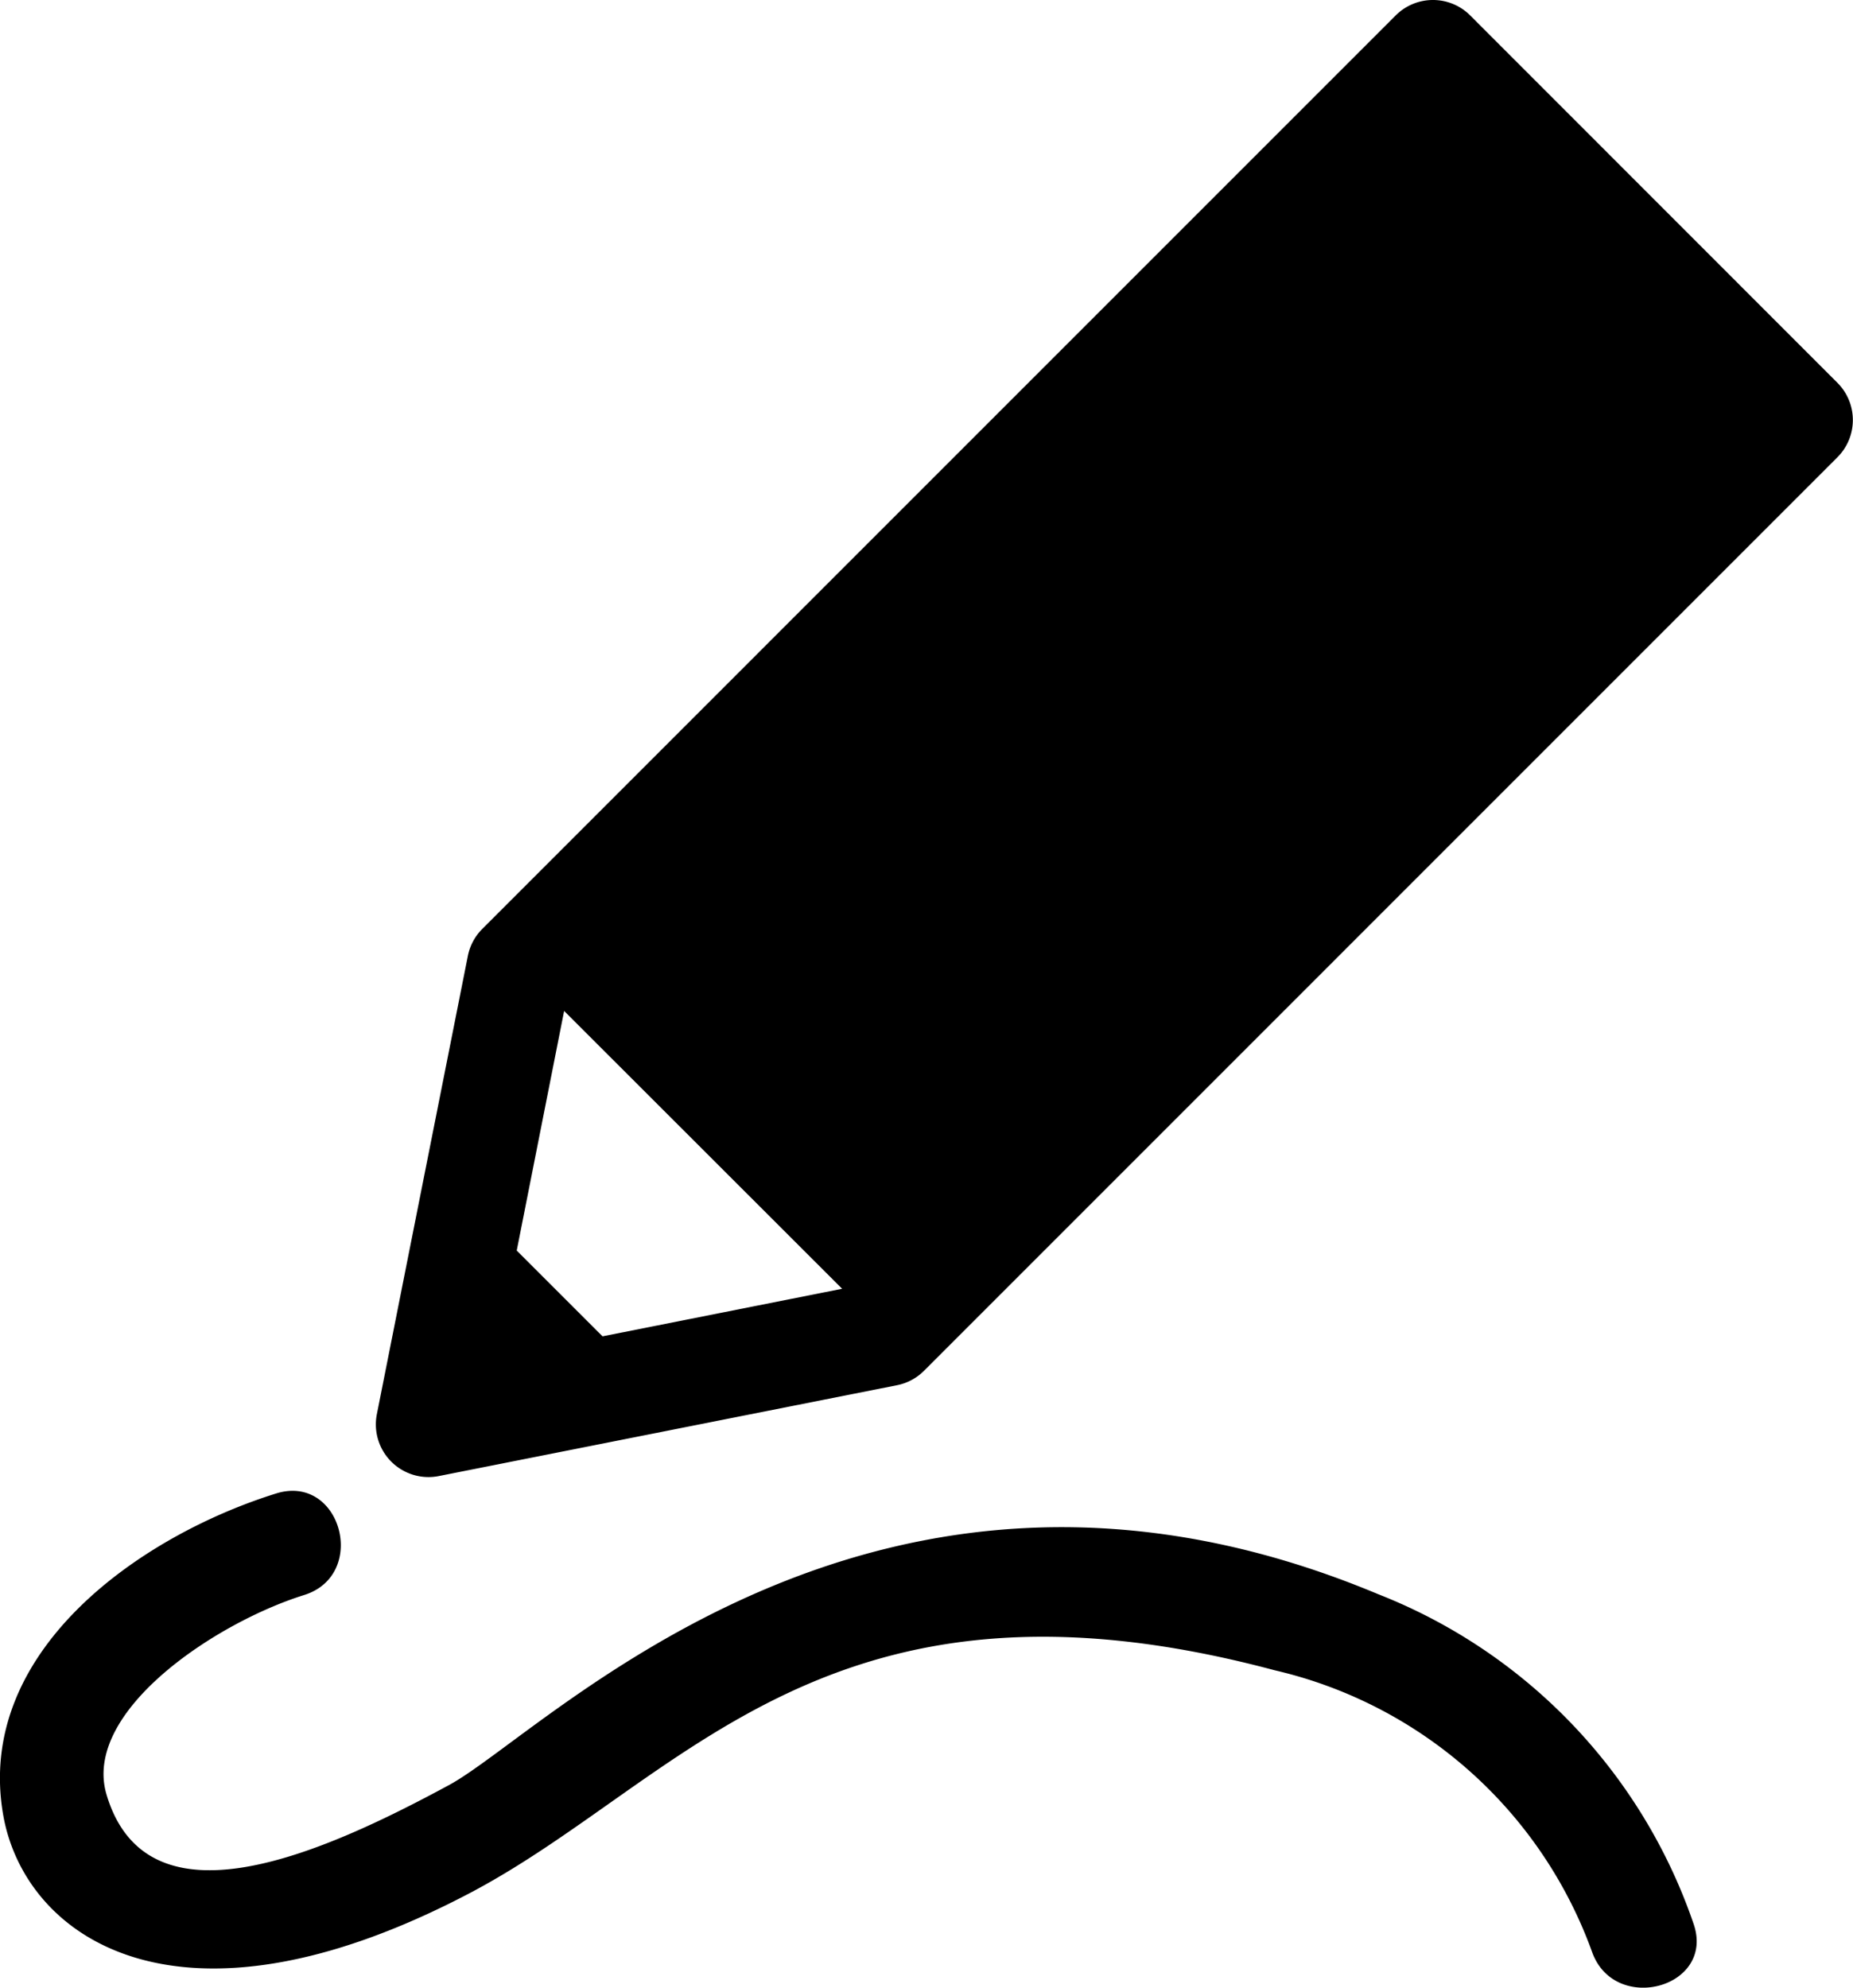
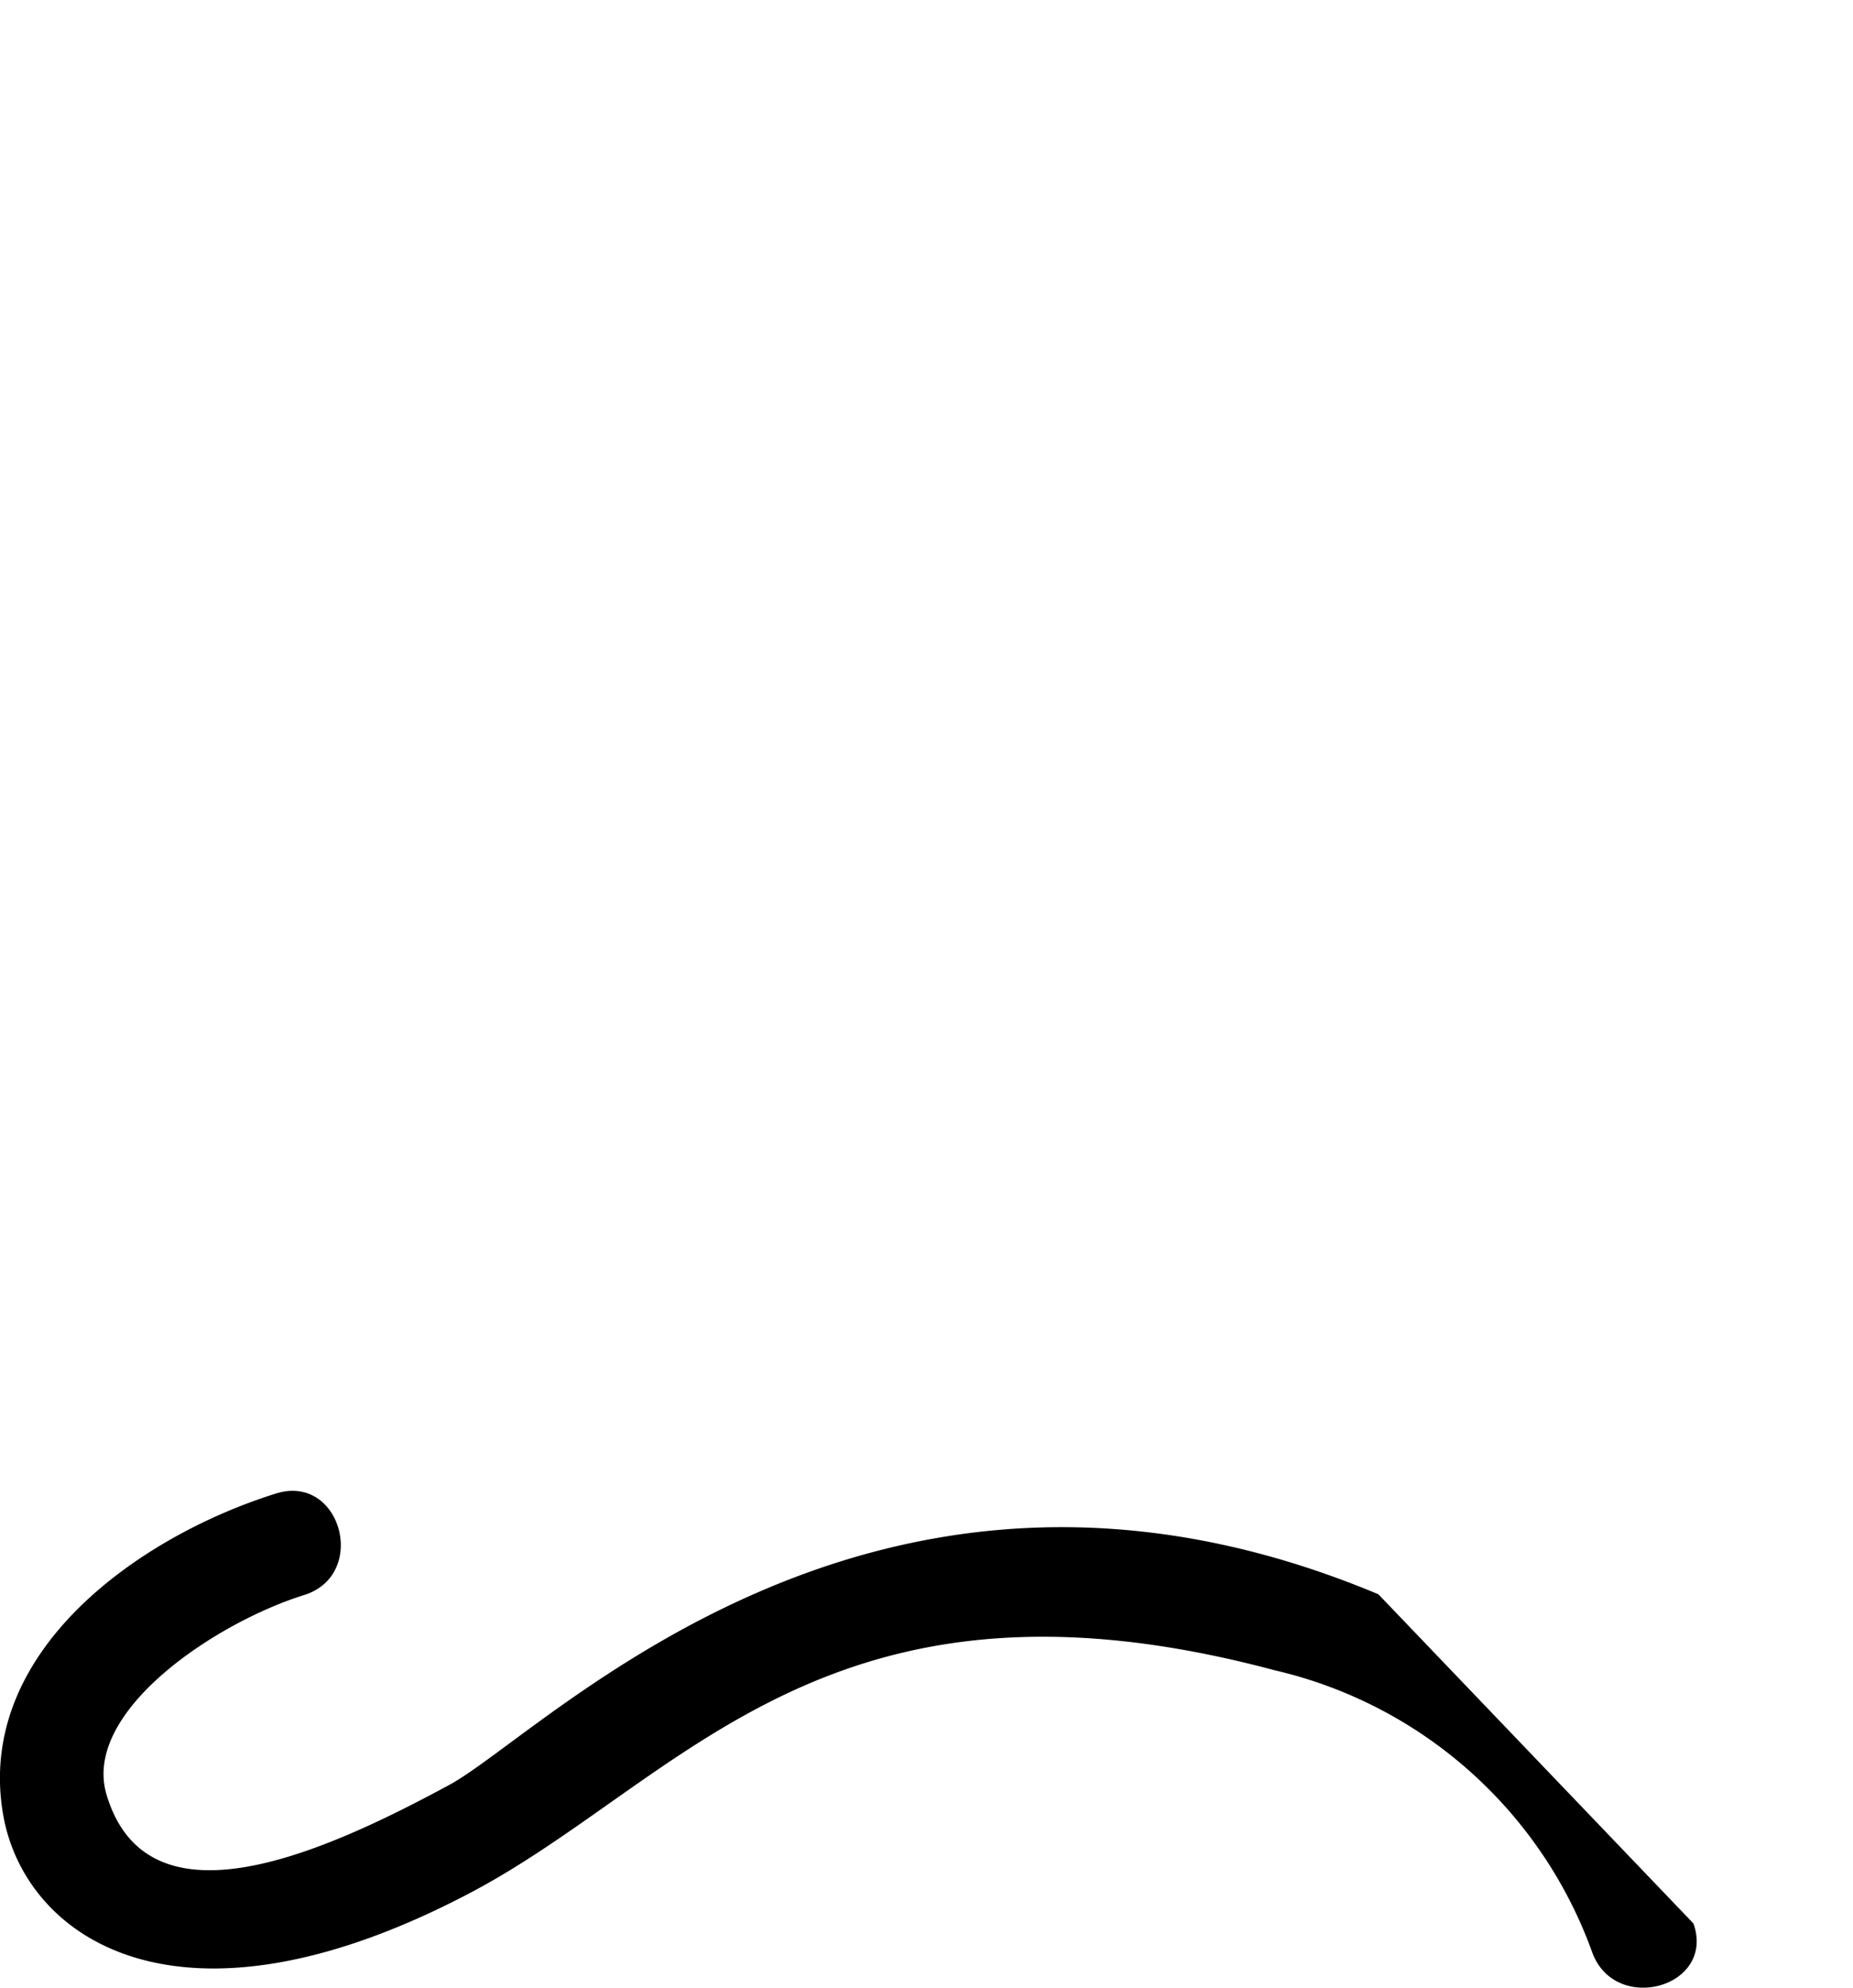
<svg xmlns="http://www.w3.org/2000/svg" width="53.991" height="57.911" viewBox="0 0 53.991 57.911">
  <g id="drawing" transform="translate(-9.582)">
-     <path id="Path_1605" data-name="Path 1605" d="M105.7,11.153,95,.449a1.535,1.535,0,0,0-2.17,0L66.215,27.065a1.536,1.536,0,0,0-.42.786L63.143,41.207a1.534,1.534,0,0,0,1.8,1.8L78.3,40.359a1.535,1.535,0,0,0,.786-.42L105.7,13.323A1.534,1.534,0,0,0,105.7,11.153ZM67.219,36.436,68.6,29.455,76.7,37.549l-6.981,1.386Z" transform="translate(-42.581 0)" />
-     <path id="Path_1606" data-name="Path 1606" d="M49.744,215.348c-14.673-6.143-24.226,4.016-27.079,5.559-3.647,1.972-8.784,4.29-9.979.278-.72-2.42,3.175-5.008,5.755-5.814,1.882-.588,1.078-3.551-.816-2.959-4.006,1.252-8.786,4.626-7.948,9.377.623,3.53,5.047,6.75,13.577,2.274,6.2-3.253,10.412-9.991,23.47-6.5a12.936,12.936,0,0,1,9.242,8.194c.648,1.855,3.613,1.057,2.959-.816A15.821,15.821,0,0,0,49.744,215.348Z" transform="translate(0 -168.898)" />
+     <path id="Path_1606" data-name="Path 1606" d="M49.744,215.348c-14.673-6.143-24.226,4.016-27.079,5.559-3.647,1.972-8.784,4.29-9.979.278-.72-2.42,3.175-5.008,5.755-5.814,1.882-.588,1.078-3.551-.816-2.959-4.006,1.252-8.786,4.626-7.948,9.377.623,3.53,5.047,6.75,13.577,2.274,6.2-3.253,10.412-9.991,23.47-6.5a12.936,12.936,0,0,1,9.242,8.194c.648,1.855,3.613,1.057,2.959-.816Z" transform="translate(0 -168.898)" />
  </g>
</svg>